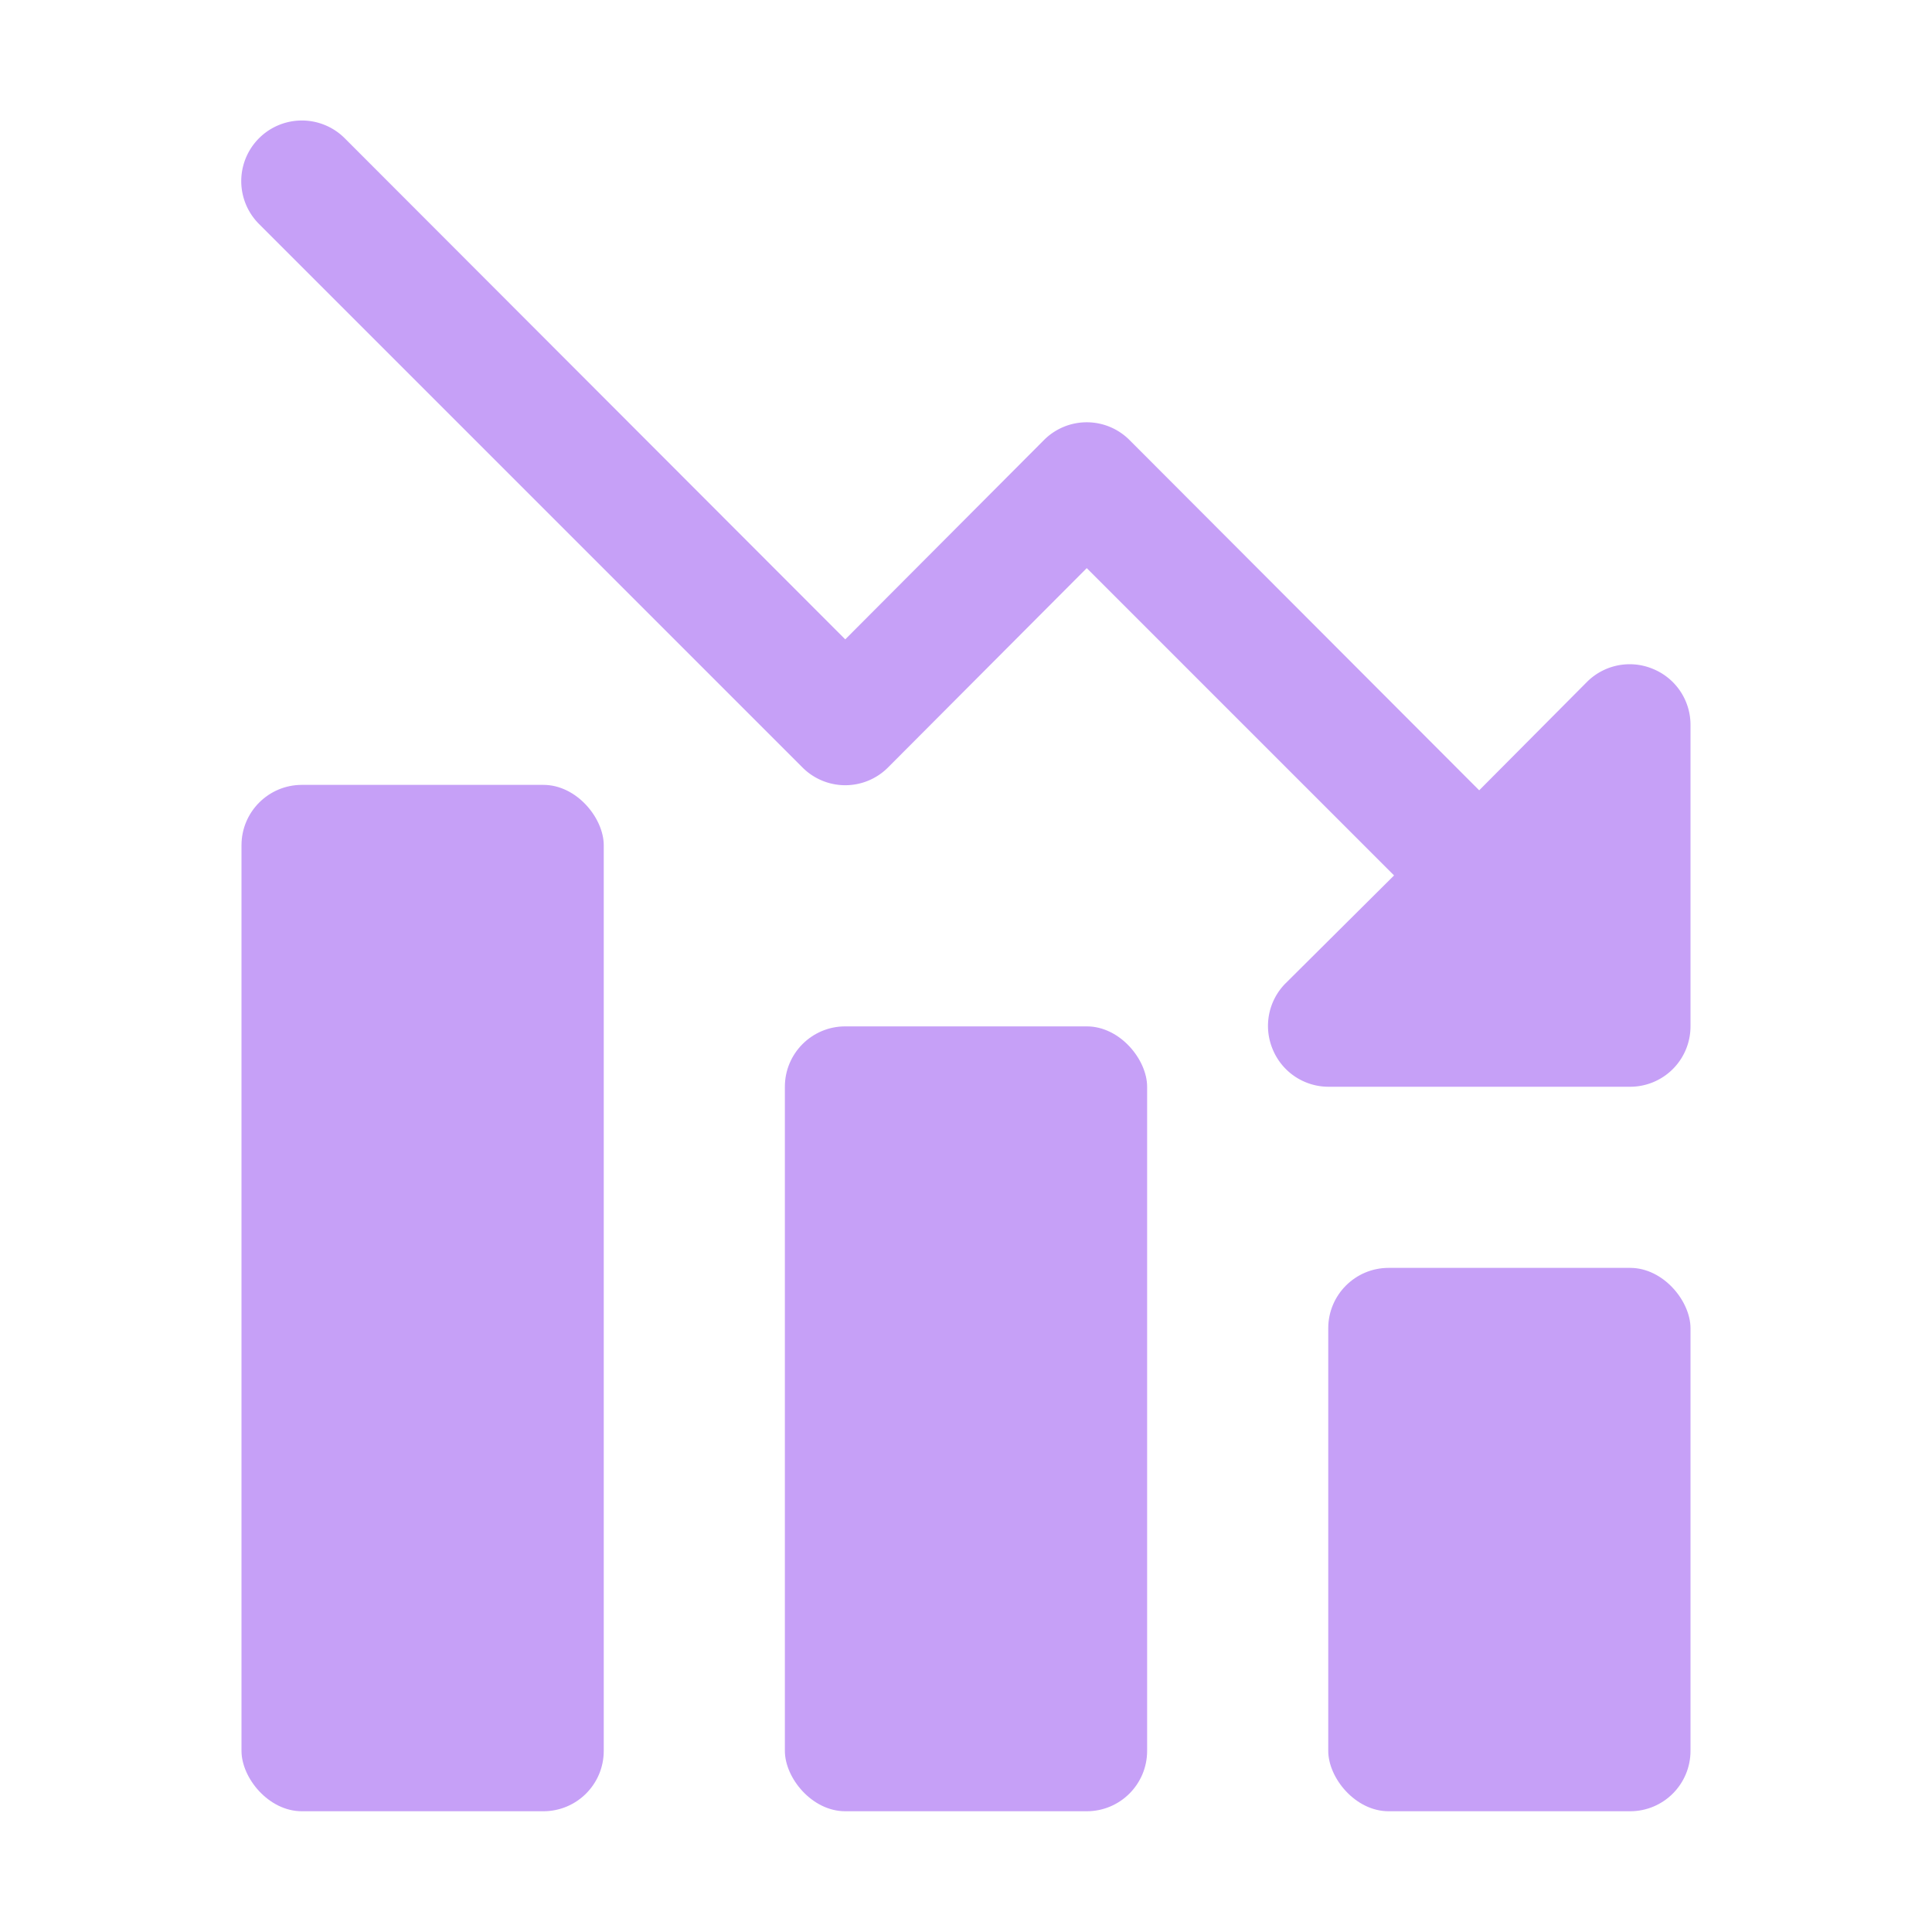
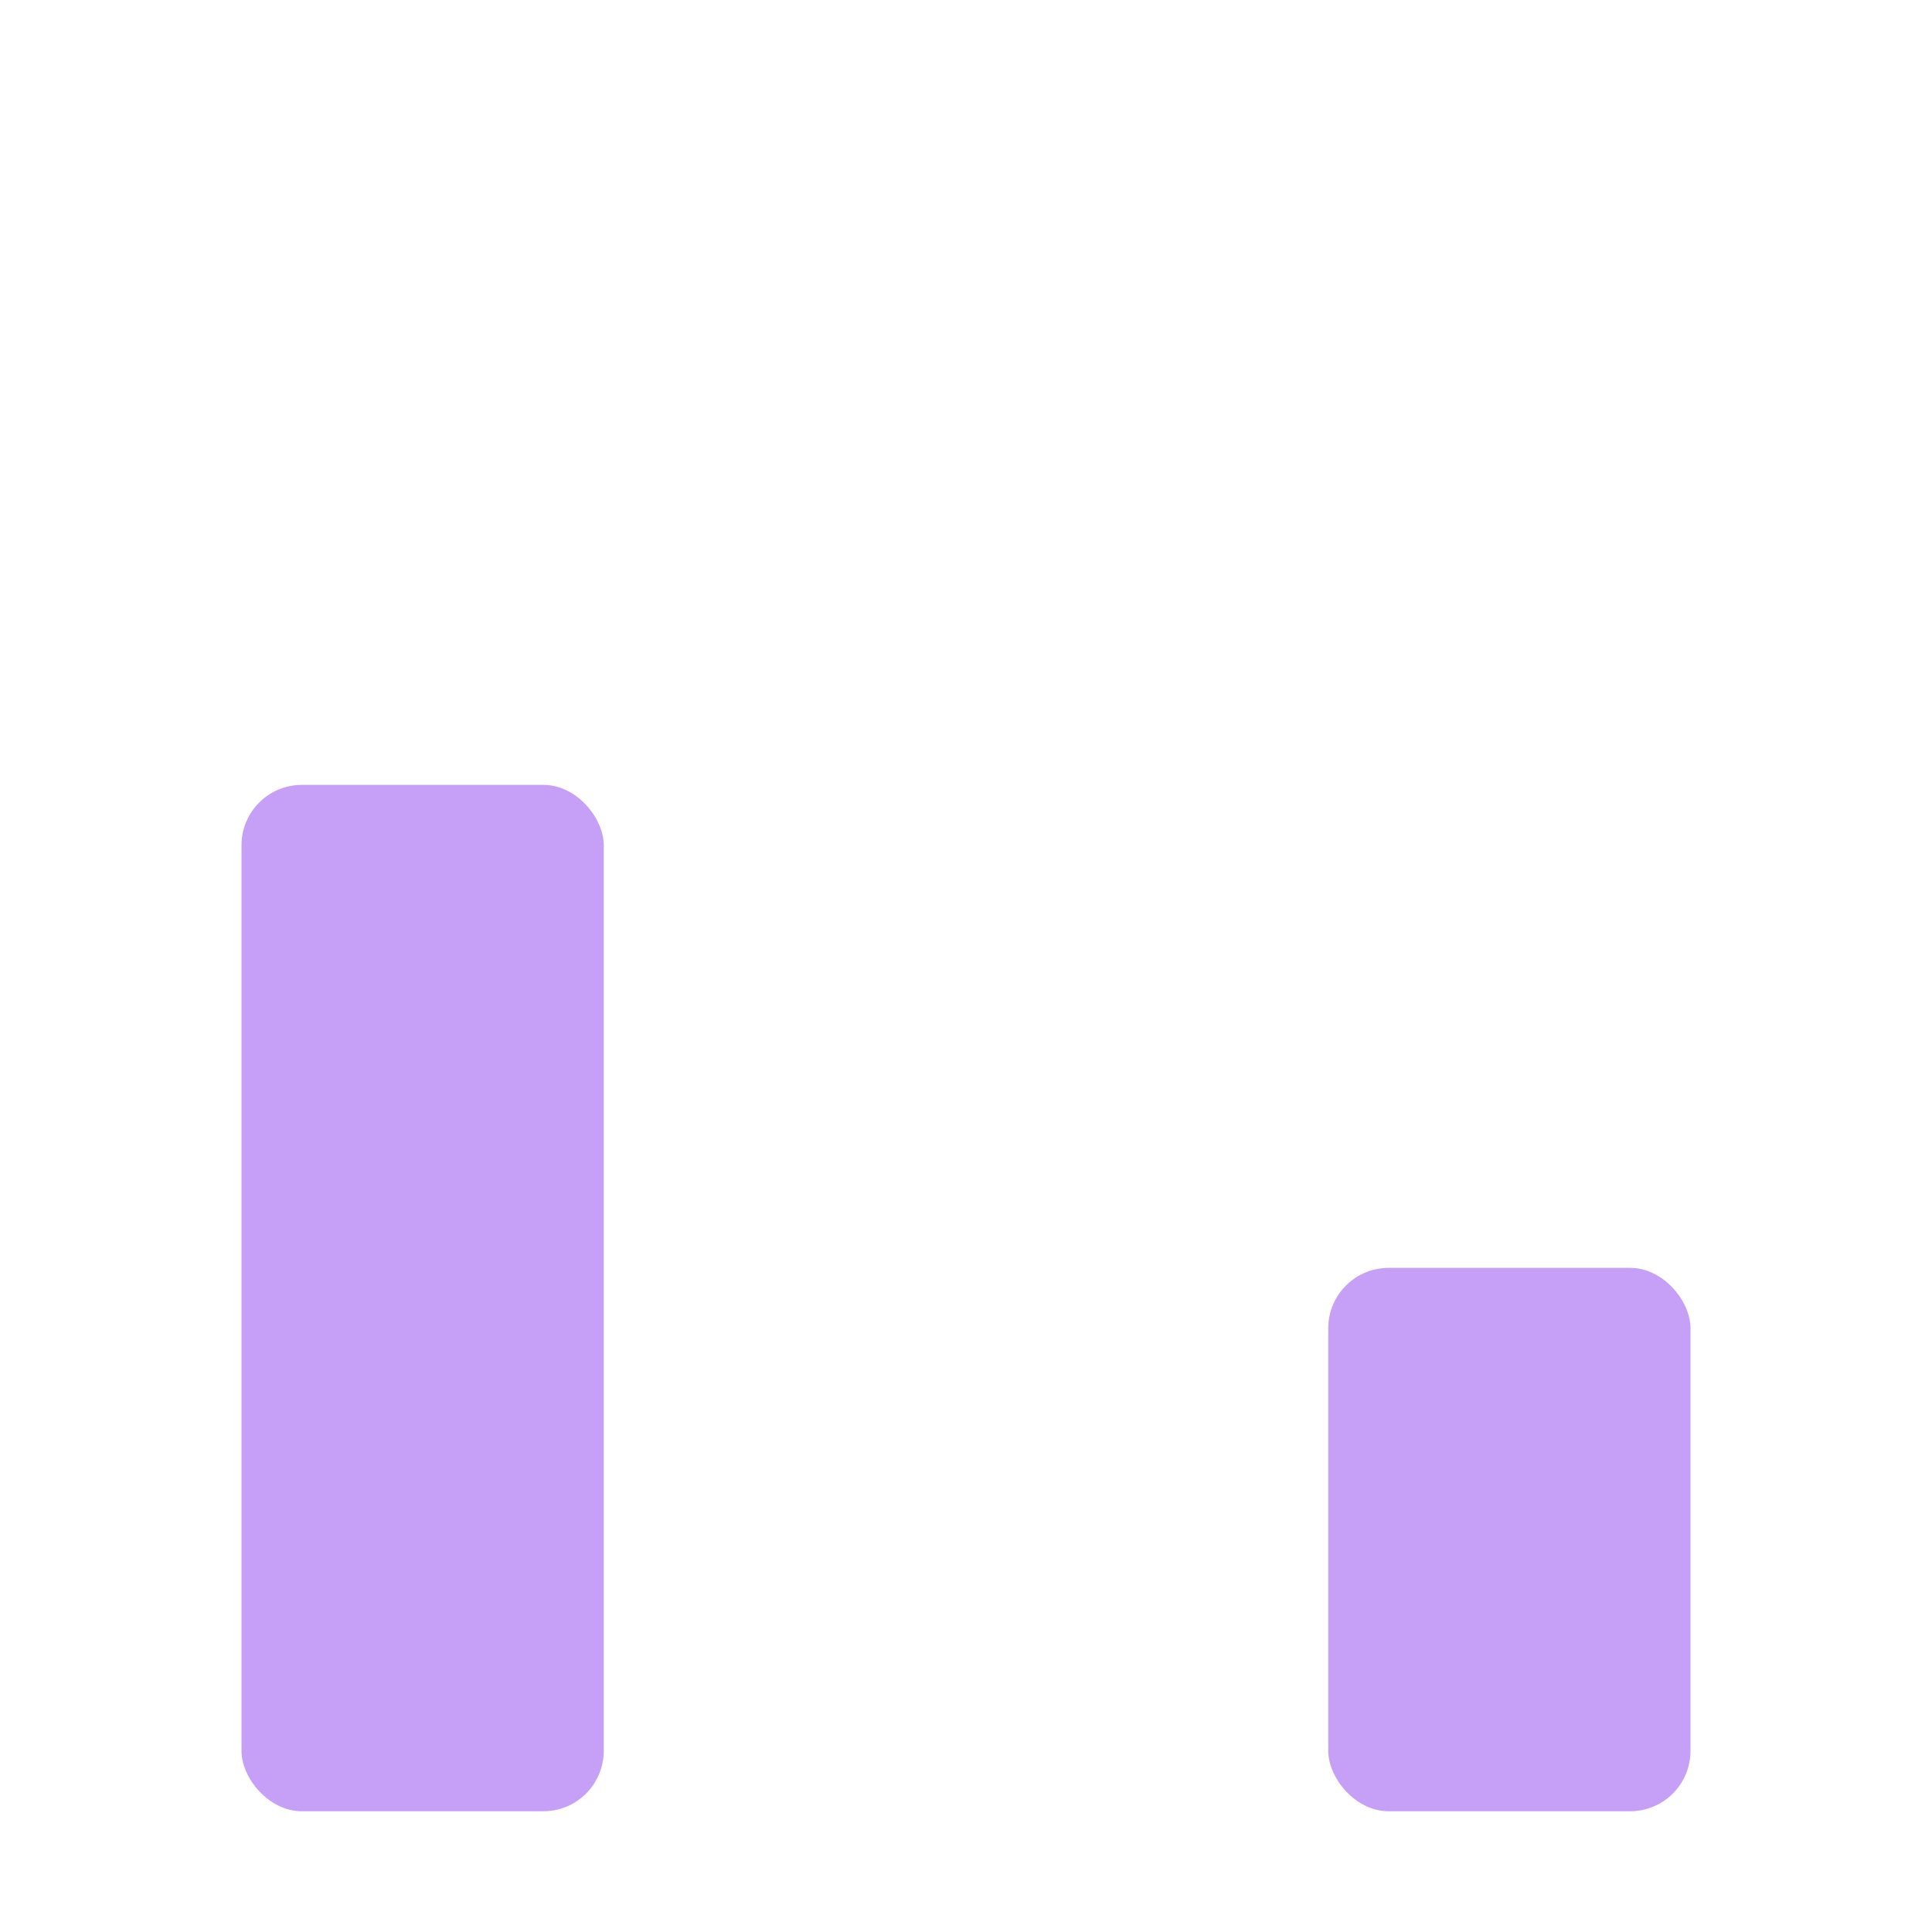
<svg xmlns="http://www.w3.org/2000/svg" version="1.1" width="512" height="512" x="0" y="0" viewBox="0 0 32 32" style="enable-background:new 0 0 512 512" xml:space="preserve" class="">
  <g>
    <g data-name="14-Loss">
-       <path d="M27.38 11.08a1 1 0 0 0-1.09.21l-1.79 1.8-5.79-5.8a1 1 0 0 0-1.42 0L14 10.59l-8.29-8.3a1 1 0 0 0-1.42 1.42l9 9a1 1 0 0 0 1.42 0L18 9.41l5.09 5.09-1.8 1.79a1 1 0 0 0-.21 1.09A1 1 0 0 0 22 18h5a1 1 0 0 0 1-1v-5a1 1 0 0 0-.62-.92z" fill="#c6a0f7" opacity="1" data-original="#000000" class="" />
      <rect width="6" height="9" x="22" y="21" rx="1" fill="#c6a0f7" opacity="1" data-original="#000000" class="" />
-       <rect width="6" height="13" x="13" y="17" rx="1" fill="#c6a0f7" opacity="1" data-original="#000000" class="" />
      <rect width="6" height="17" x="4" y="13" rx="1" fill="#c6a0f7" opacity="1" data-original="#000000" class="" />
    </g>
  </g>
</svg>